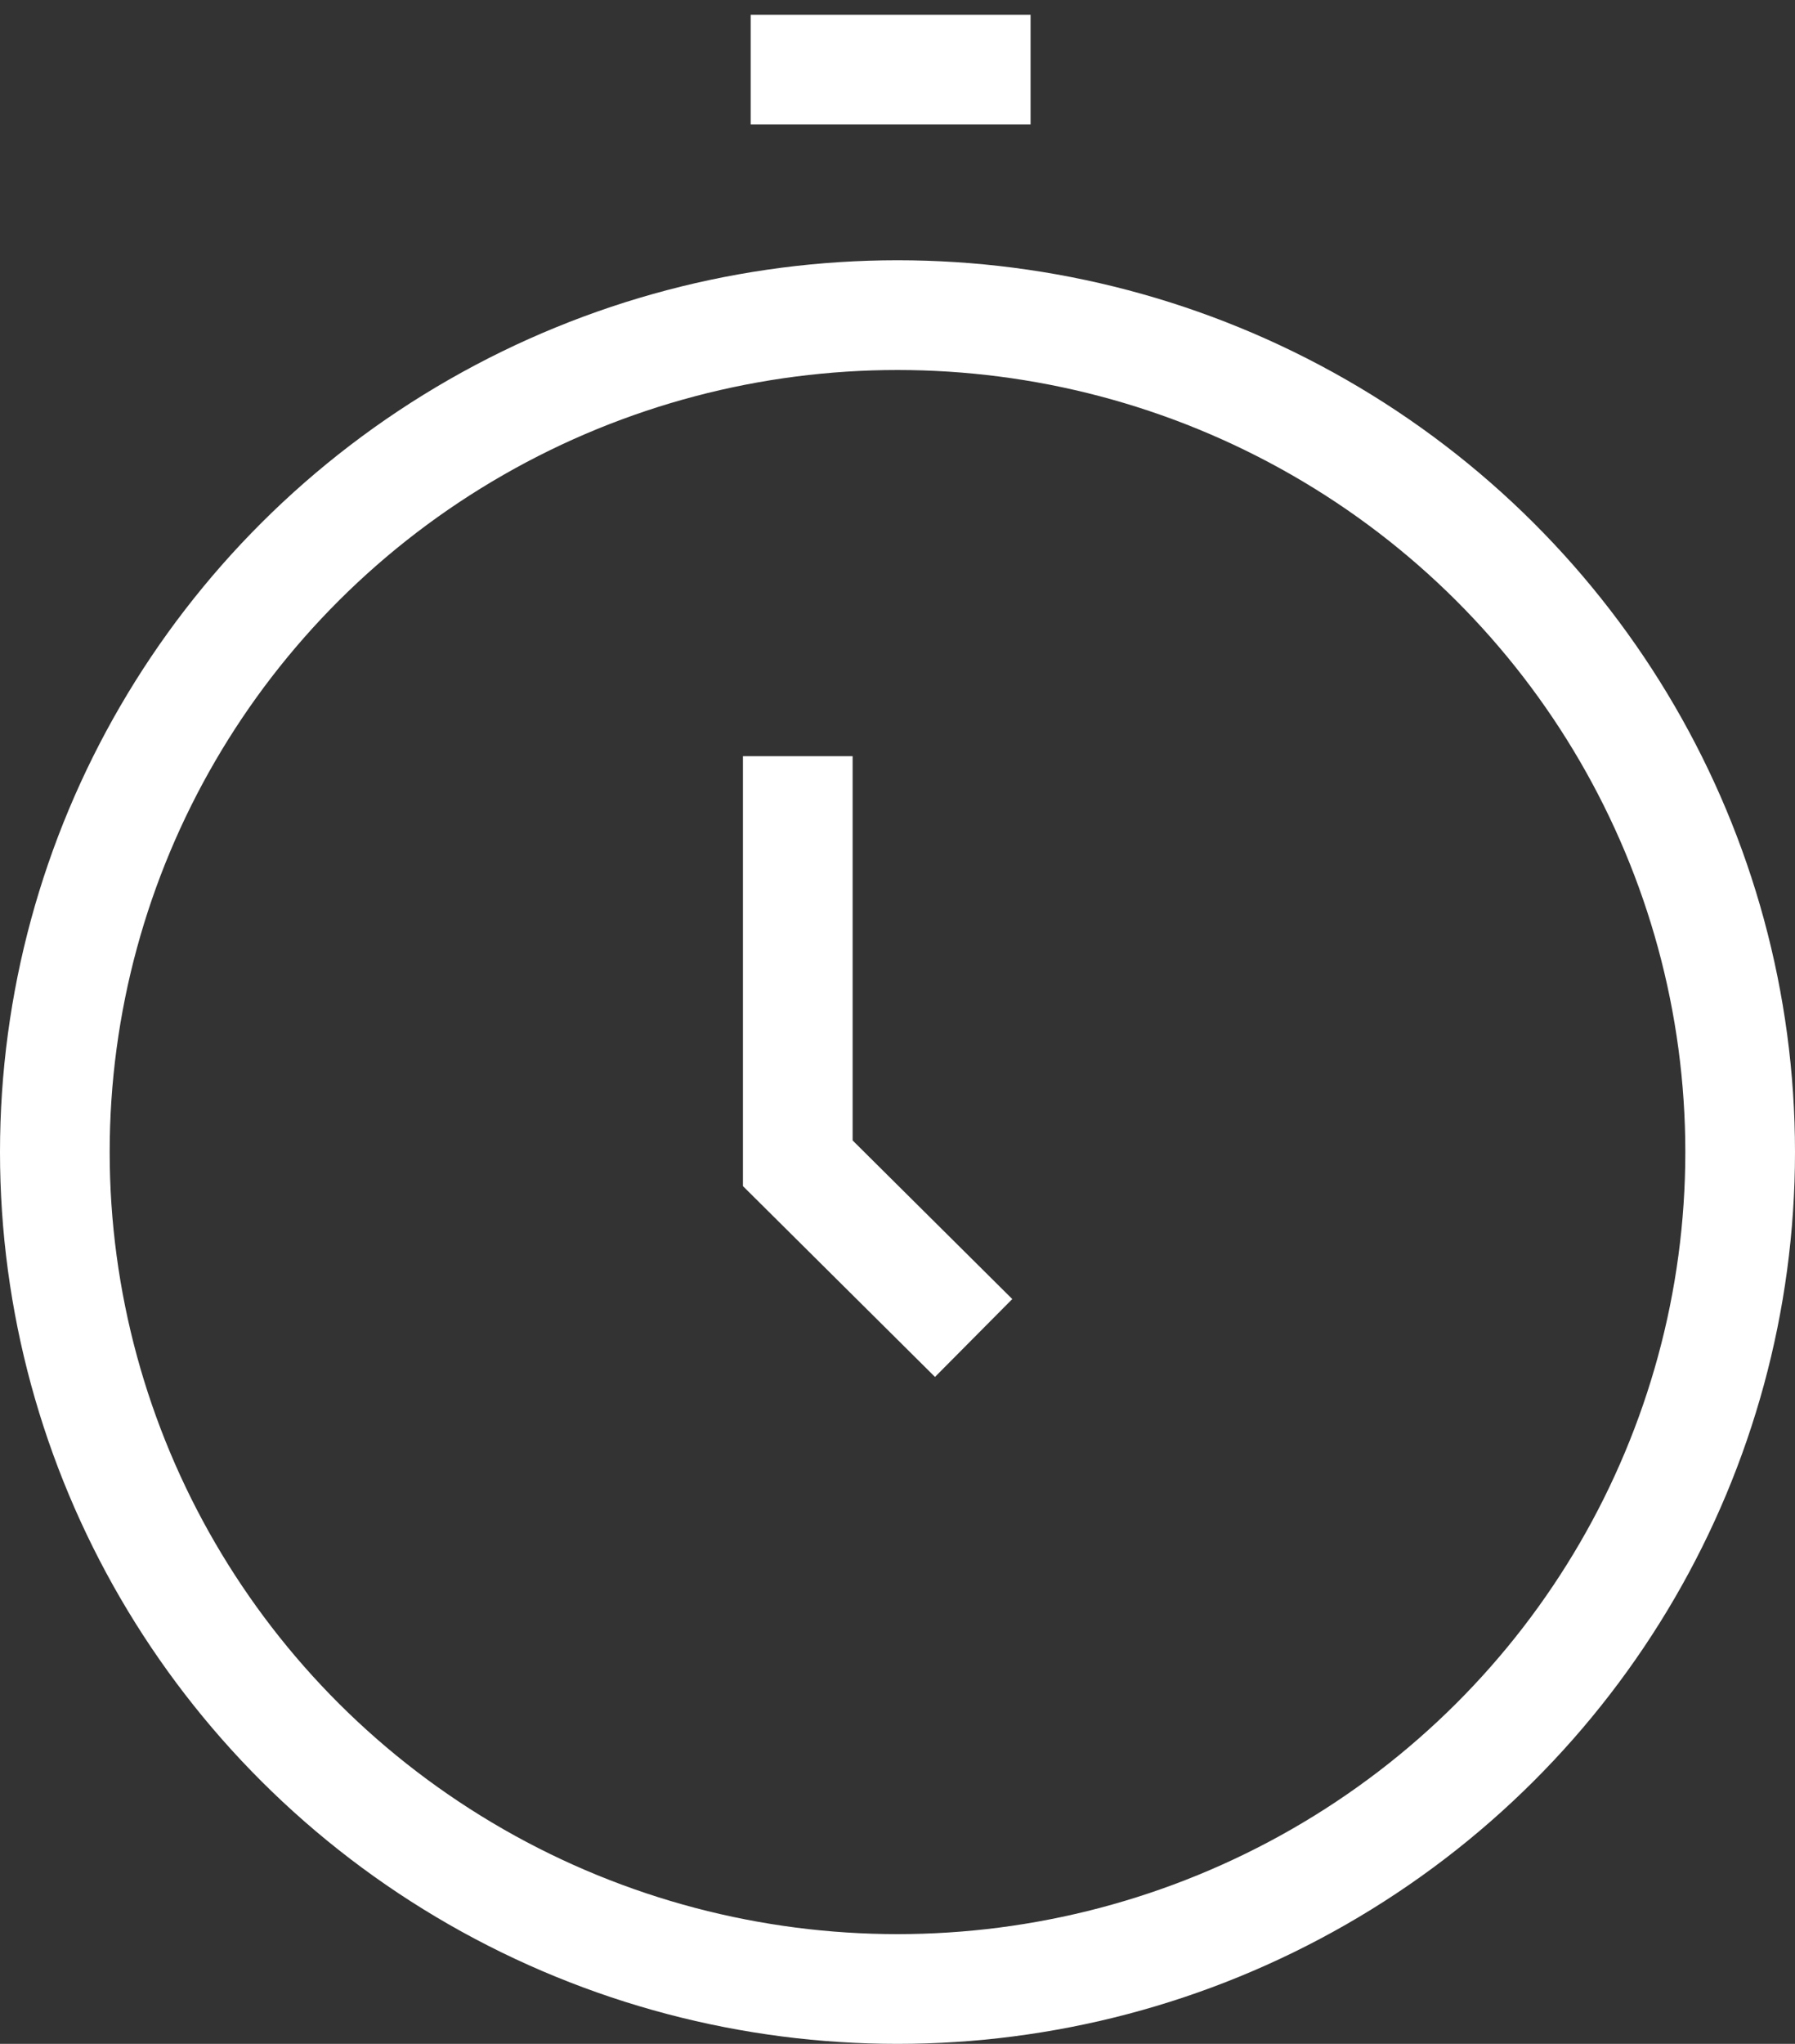
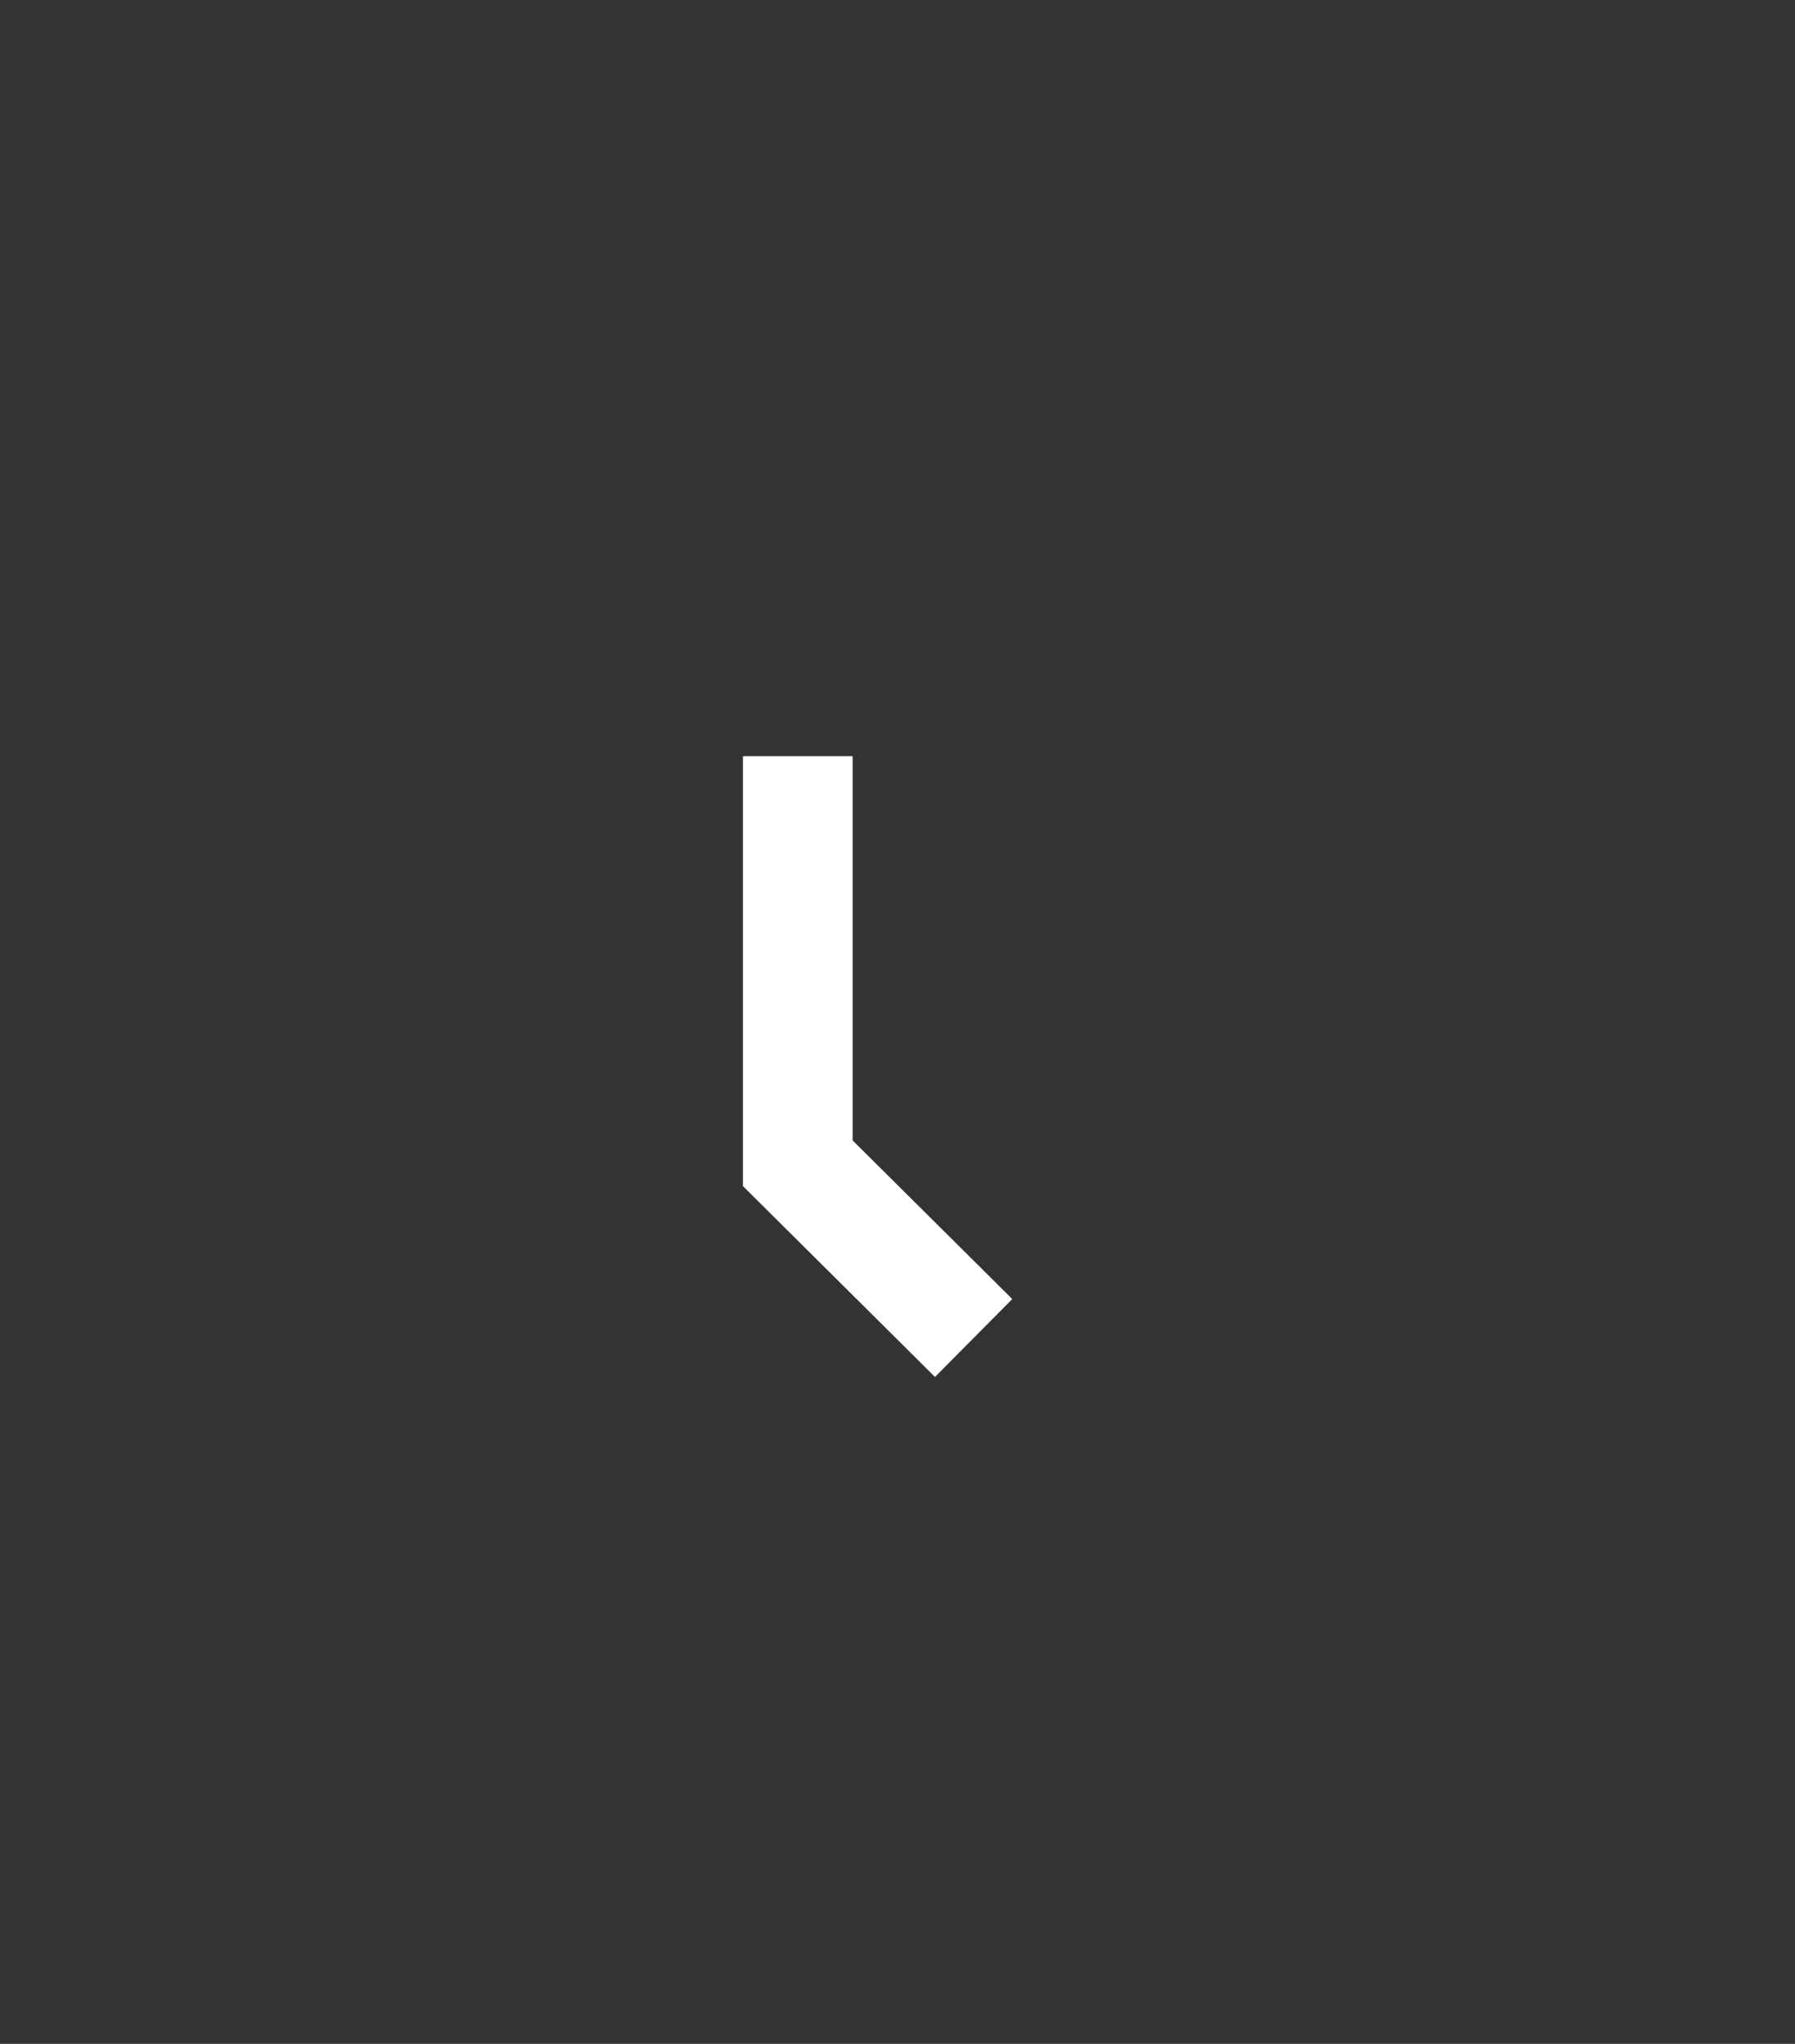
<svg xmlns="http://www.w3.org/2000/svg" width="29px" height="33px" viewBox="0 0 29 33" version="1.1">
  <rect x="0" y="0" width="29" height="33" fill="#333333" stroke="none" />
  <title>Group 4</title>
  <g id="Page-1" stroke="none" stroke-width="1" fill="none" fill-rule="evenodd">
    <g id="LANDING-PAGE" transform="translate(-64, -774)" stroke="#FFFFFF" stroke-width="1.772">
      <g id="FORM" transform="translate(35, 454)">
        <g id="Group-4" transform="translate(29, 321)">
-           <ellipse id="Oval" cx="14.5" cy="17.601" rx="13.614" ry="13.513" />
          <polyline id="Path-6" points="12.889 11.209 12.889 17.782 15.73 20.603" />
-           <line x1="13.014" y1="0.124" x2="15.764" y2="0.124" id="Line-6" stroke-linecap="square" />
        </g>
      </g>
    </g>
  </g>
</svg>